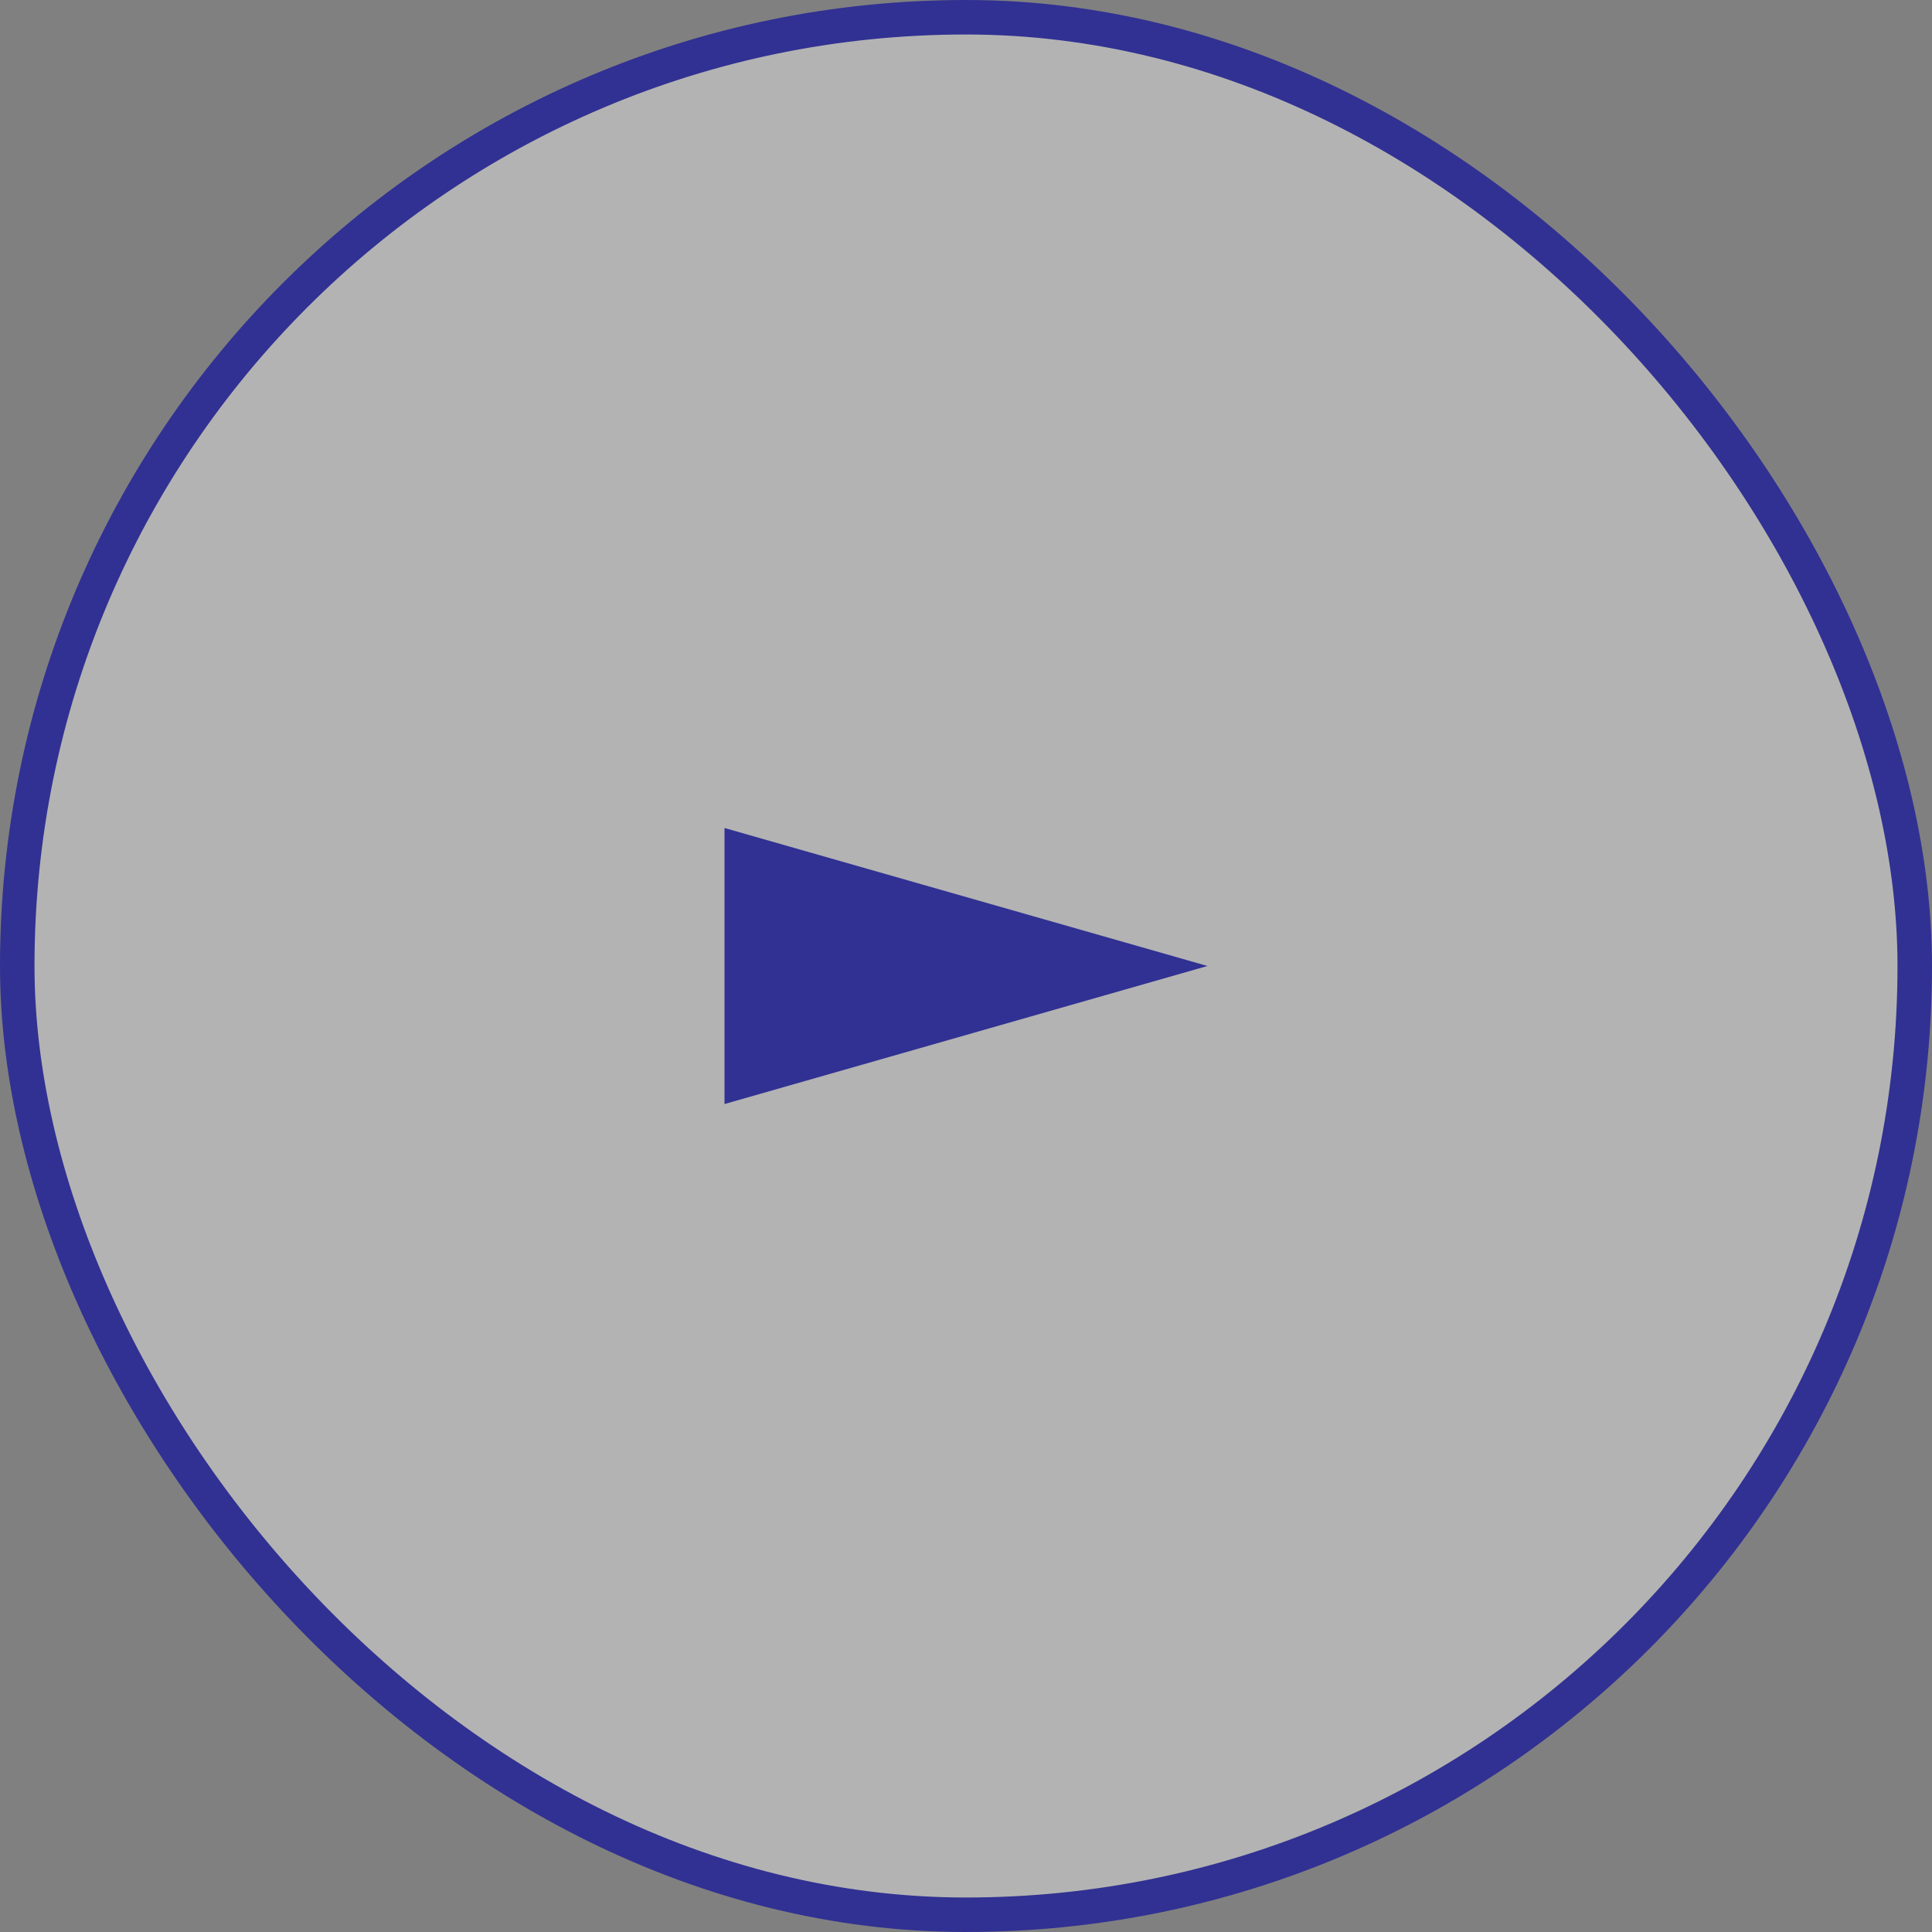
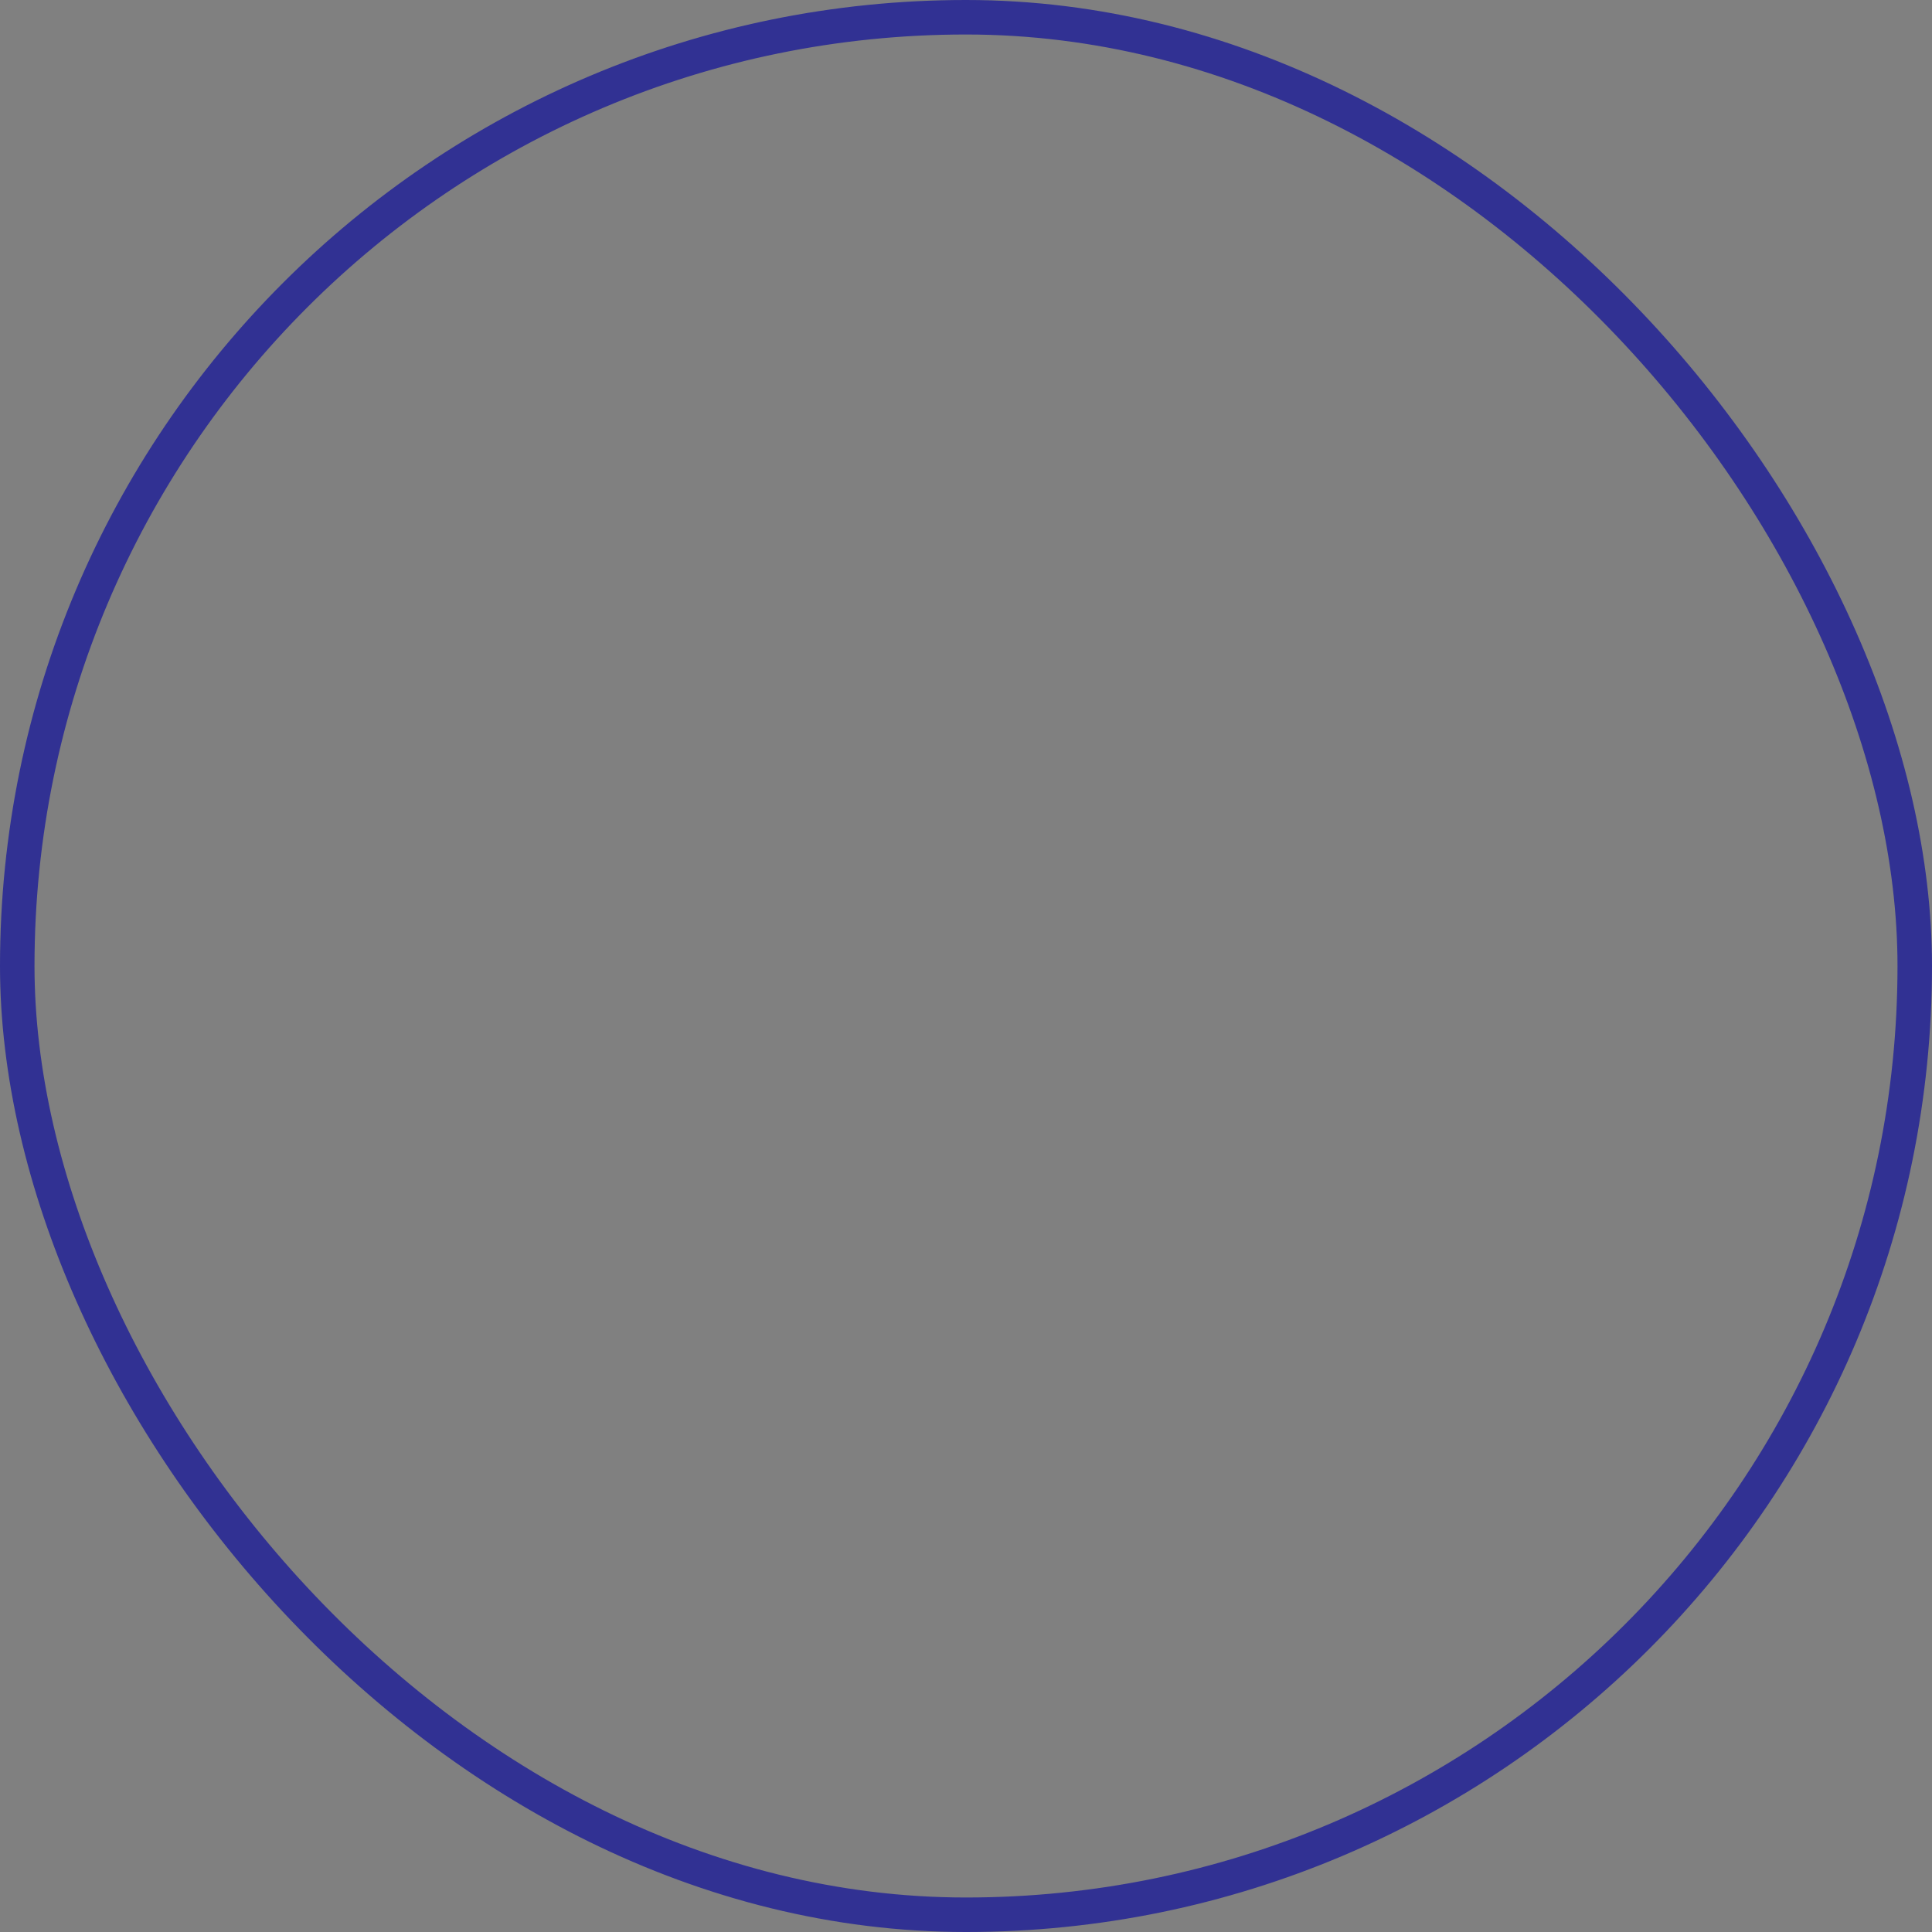
<svg xmlns="http://www.w3.org/2000/svg" width="56" height="56" viewBox="0 0 56 56" fill="none">
  <rect x="0" y="0" width="56" height="56" fill="#808080" stroke="none" />
-   <rect x="0.5" y="0.5" width="55" height="55" rx="27.5" fill="white" fill-opacity="0.4" />
  <rect x="0.5" y="0.5" width="55" height="55" rx="27.5" stroke="#313193" />
-   <path d="M21 24L35 28H34.997L21 32.001V24Z" fill="#313193" />
</svg>